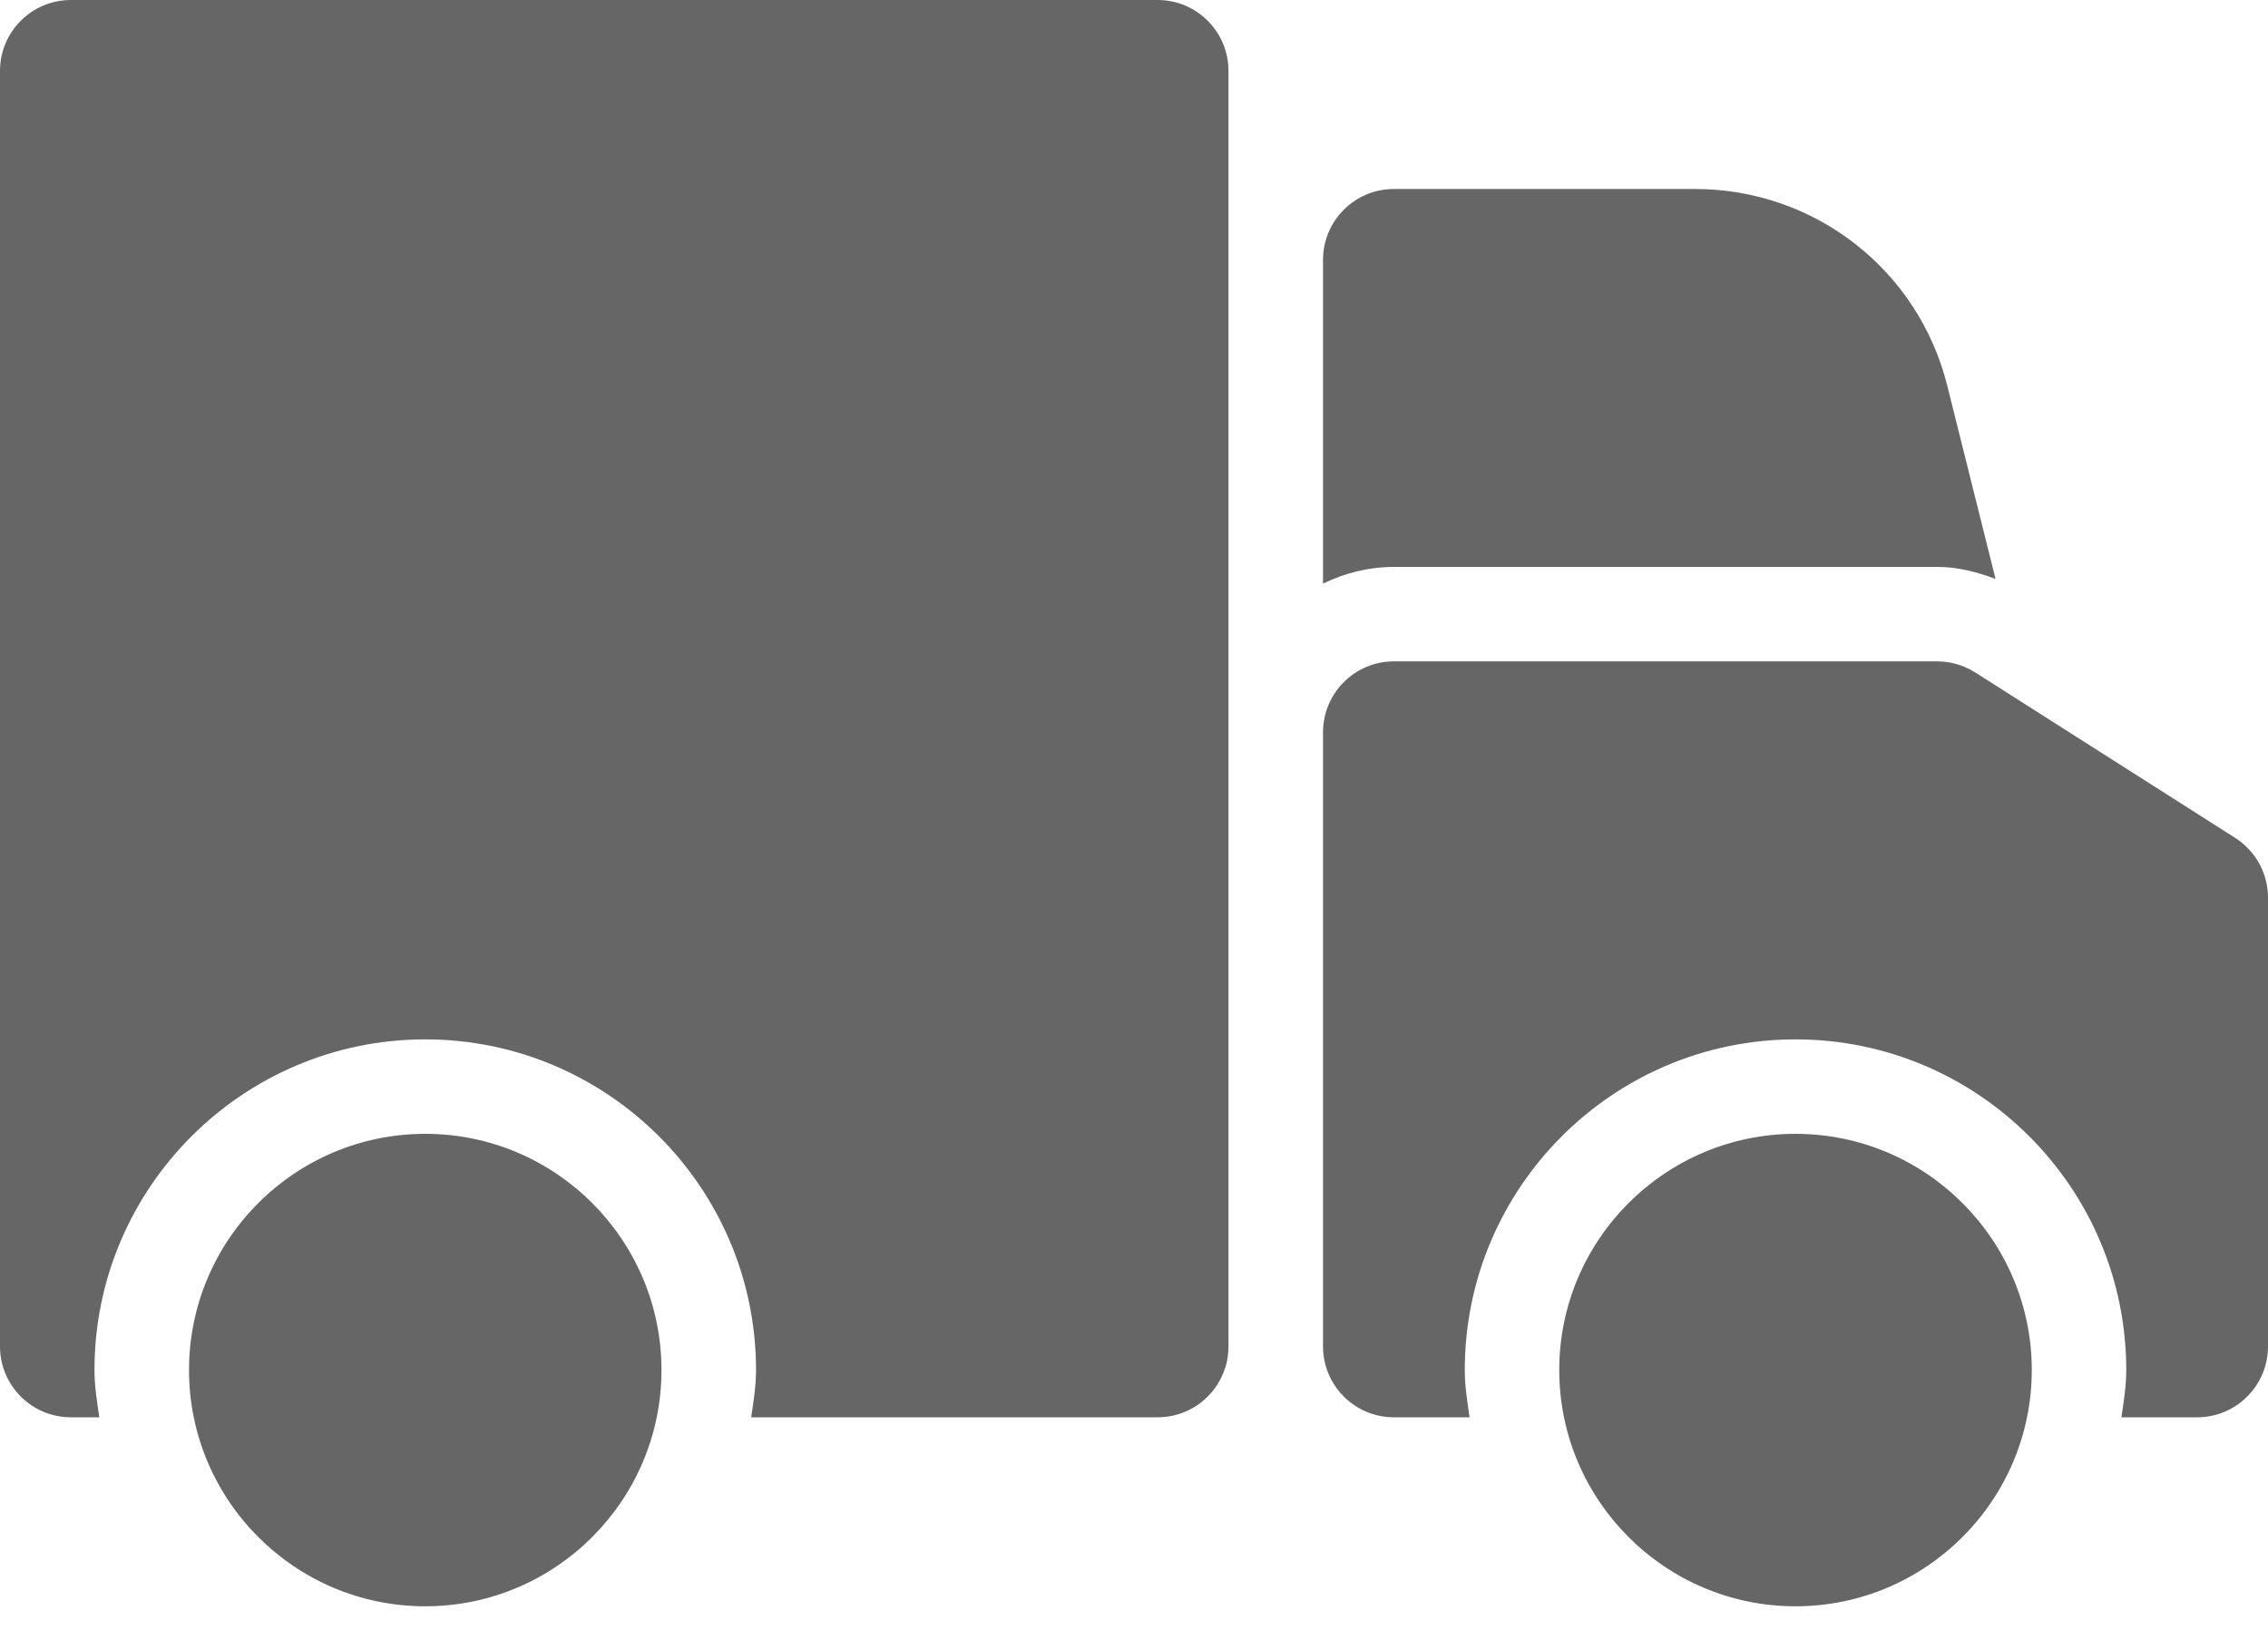
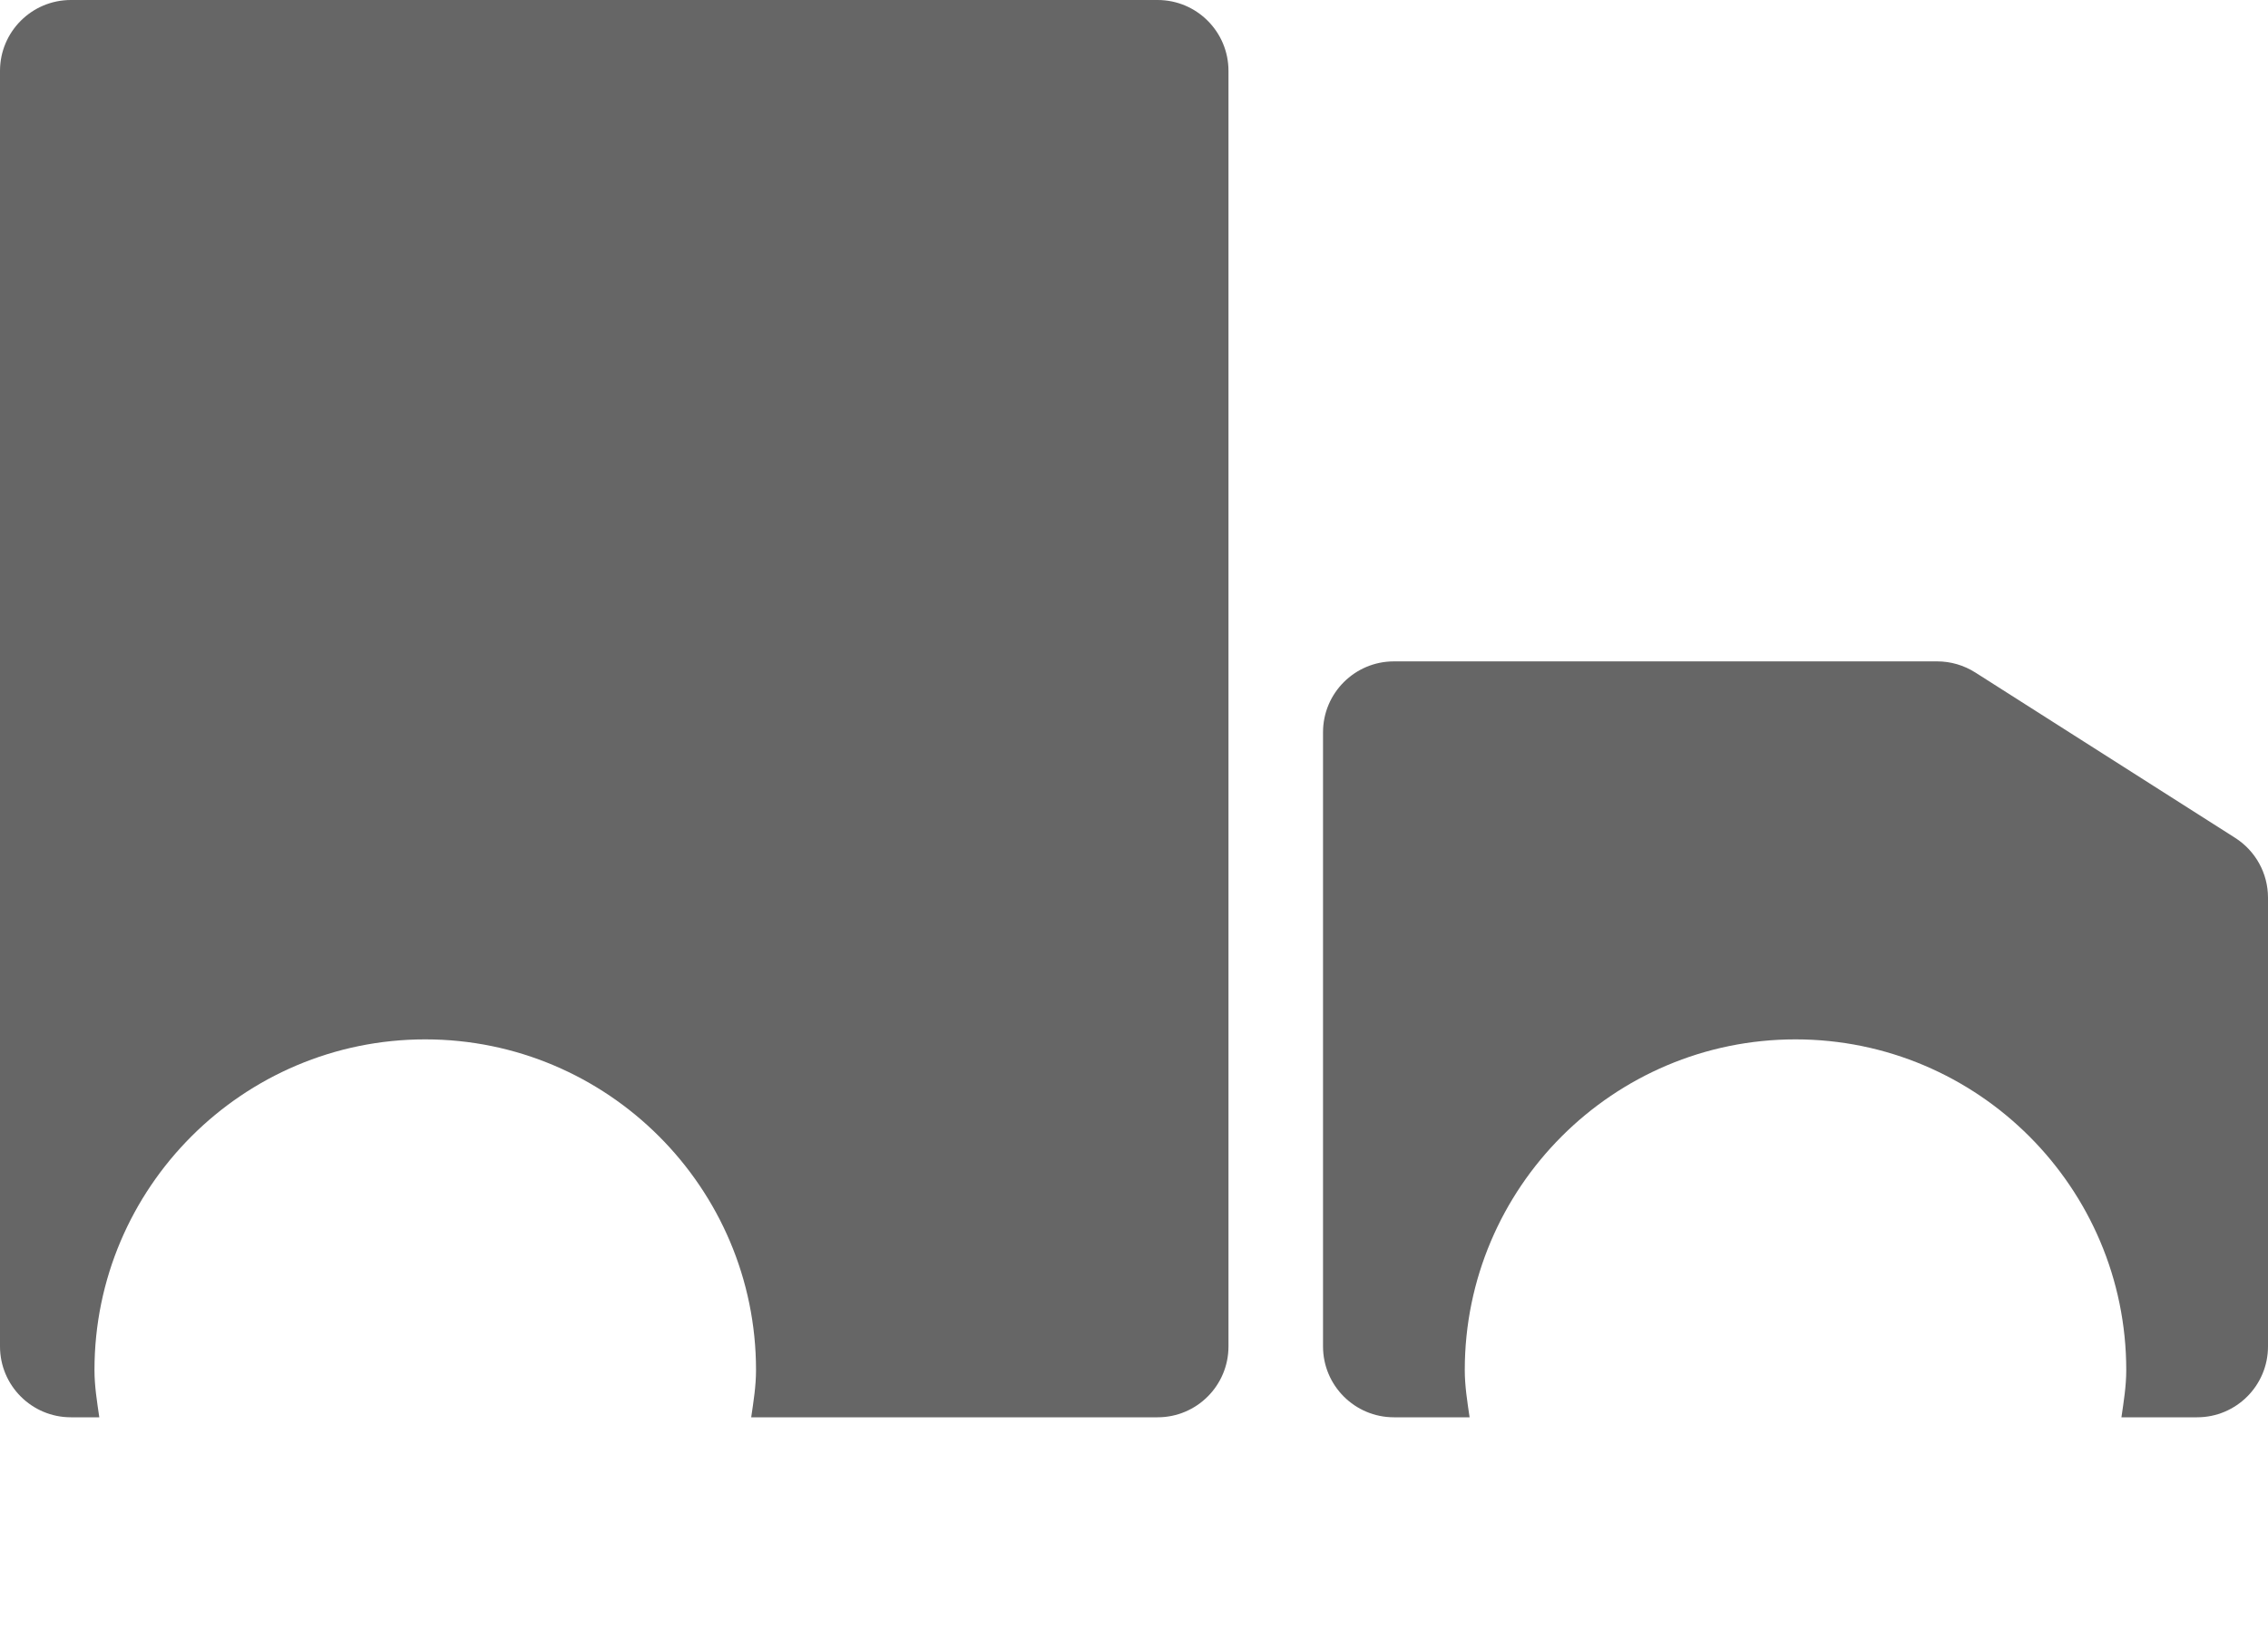
<svg xmlns="http://www.w3.org/2000/svg" width="32" height="23" viewBox="0 0 32 23">
  <g fill="none" fill-rule="evenodd">
    <g fill="#666" fill-rule="nonzero">
      <g>
-         <path d="M25.333 22.667c-1.838 0-3.333-1.496-3.333-3.334C22 17.496 23.495 16 25.333 16c1.839 0 3.334 1.496 3.334 3.333 0 1.838-1.495 3.334-3.334 3.334zM6 22.667c-1.839 0-3.333-1.496-3.333-3.334C2.667 17.496 4.16 16 6 16c1.839 0 3.333 1.496 3.333 3.333 0 1.838-1.494 3.334-3.333 3.334zM19.667 8h7.666c.286 0 .56.07.823.17l-.681-2.726c-.408-1.636-1.871-2.777-3.558-2.777h-4.25c-.552 0-1 .448-1 1v4.568c.304-.147.641-.235 1-.235z" transform="translate(-913 -447) translate(913 447)" />
        <path d="M31.536 11.823l-3.667-2.334c-.16-.101-.345-.156-.536-.156h-7.666c-.552 0-1 .448-1 1V19c0 .552.448 1 1 1h1.068c-.032-.22-.068-.439-.068-.667 0-2.573 2.093-4.666 4.666-4.666 2.574 0 4.667 2.093 4.667 4.666 0 .228-.036.447-.068.667H31c.552 0 1-.448 1-1v-6.333c0-.342-.175-.66-.464-.844zM16.333 0H1C.448 0 0 .448 0 1v18c0 .552.448 1 1 1h.401c-.032-.22-.068-.439-.068-.667 0-2.573 2.094-4.666 4.667-4.666s4.667 2.093 4.667 4.666c0 .228-.036.447-.068.667h5.734c.552 0 1-.448 1-1V1c0-.552-.448-1-1-1z" transform="translate(-913 -447) translate(913 447)" />
      </g>
    </g>
  </g>
</svg>